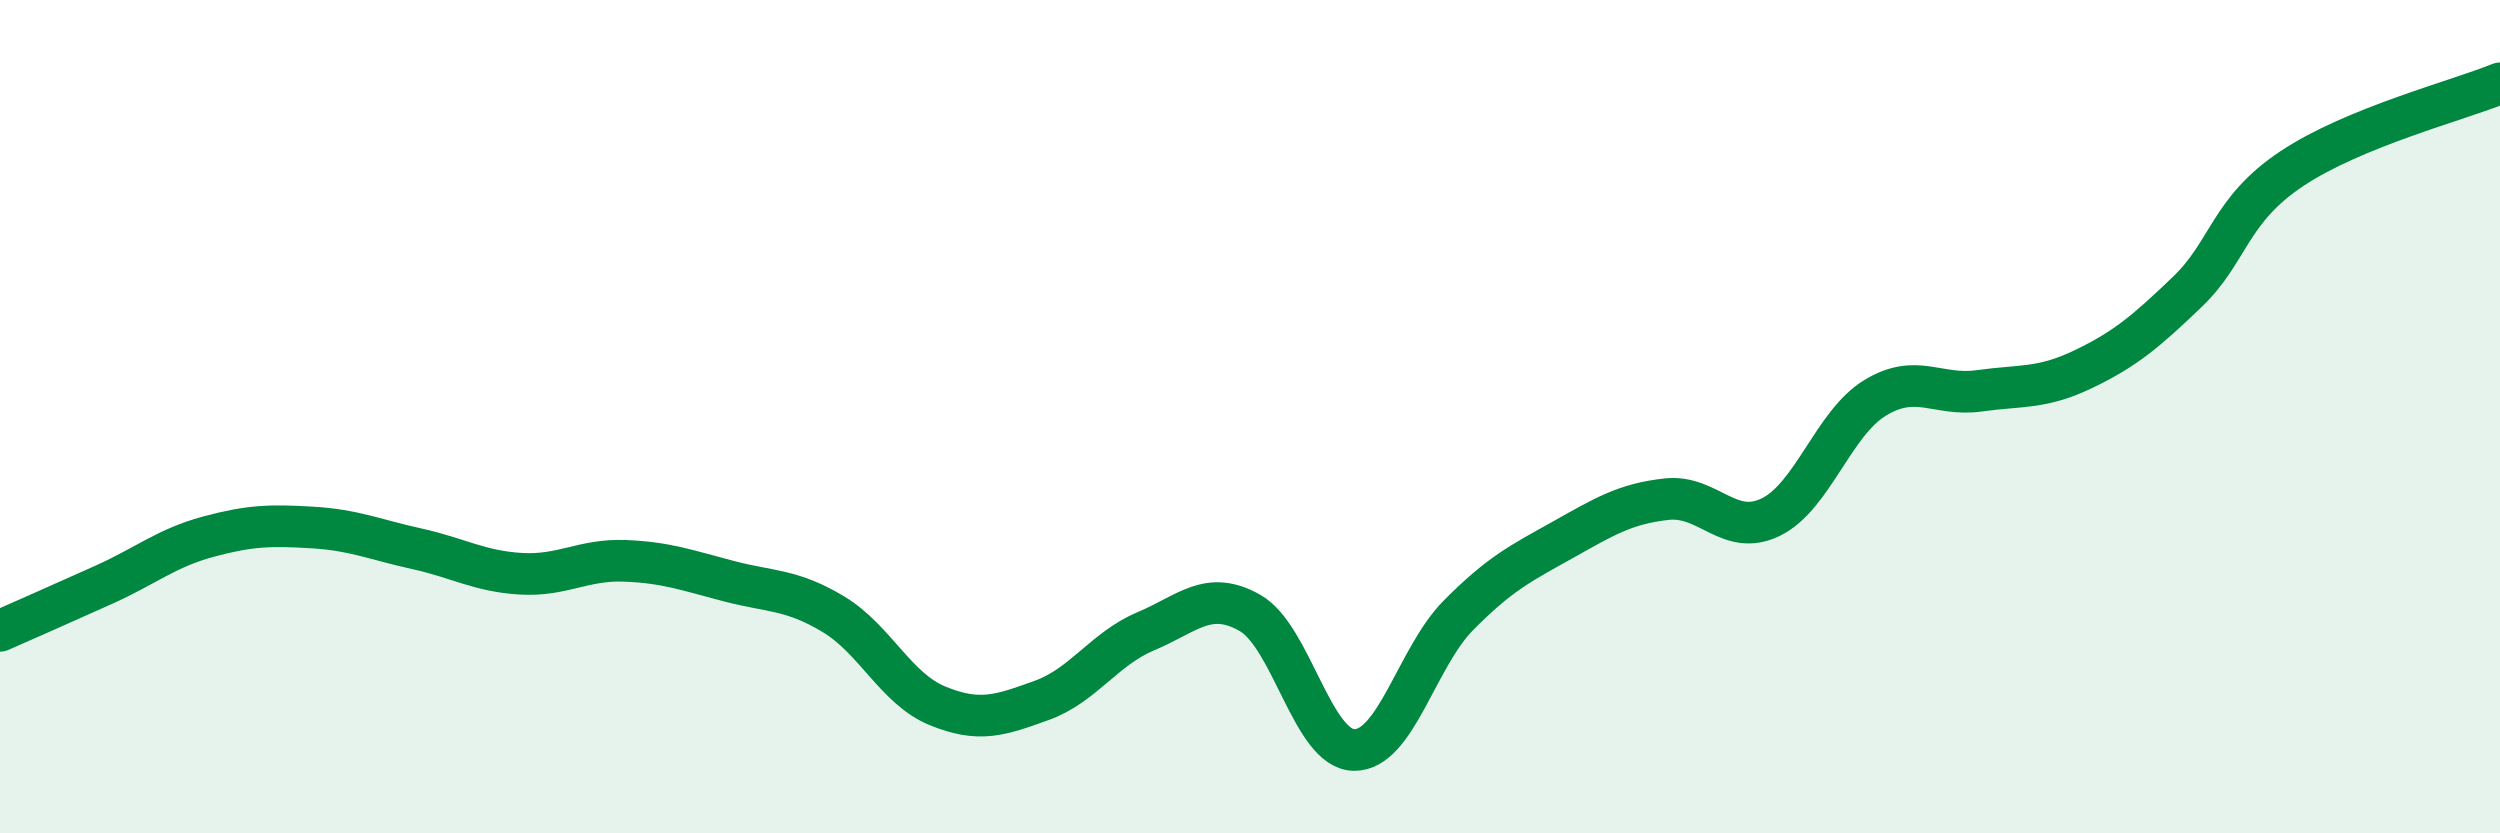
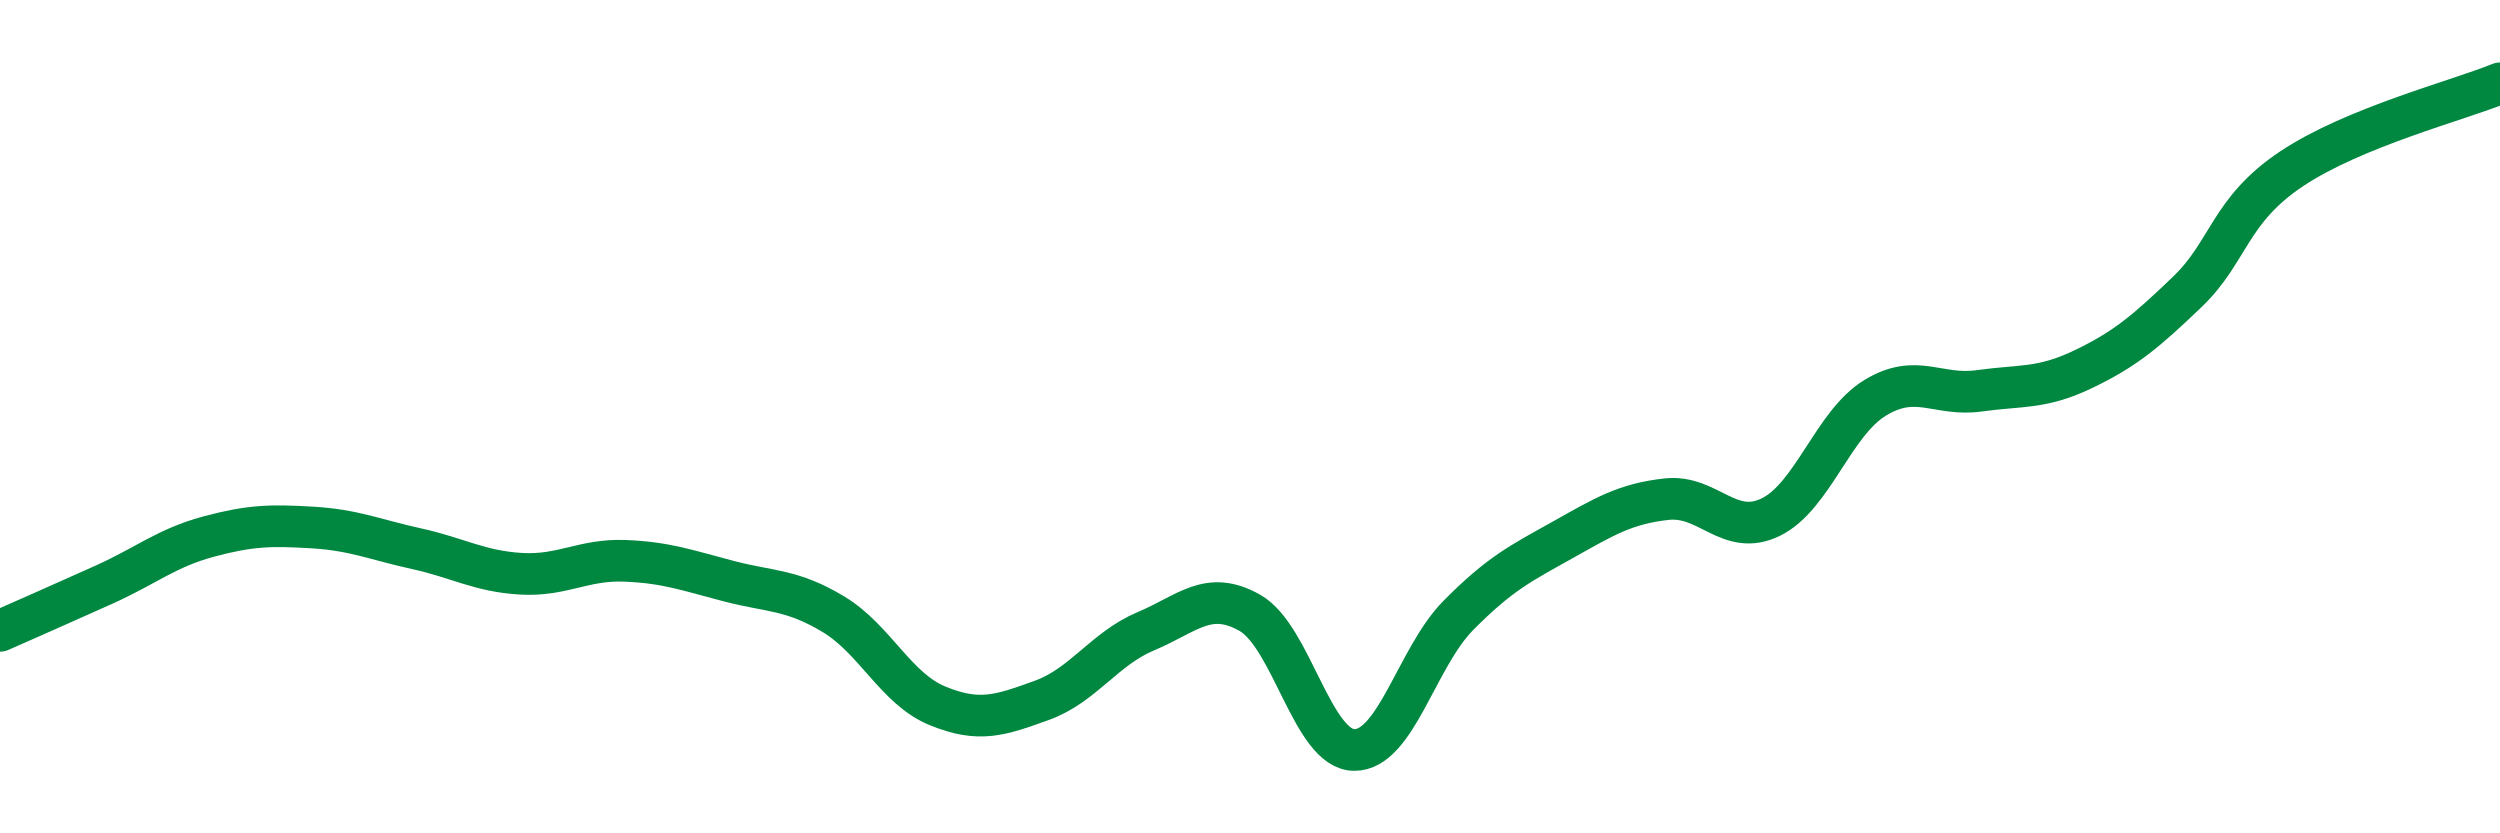
<svg xmlns="http://www.w3.org/2000/svg" width="60" height="20" viewBox="0 0 60 20">
-   <path d="M 0,15.14 C 0.5,14.92 1.5,14.48 2.5,14.03 C 3.5,13.58 4,13.15 5,12.88 C 6,12.61 6.5,12.6 7.5,12.66 C 8.5,12.72 9,12.95 10,13.17 C 11,13.39 11.5,13.71 12.5,13.77 C 13.5,13.83 14,13.42 15,13.46 C 16,13.5 16.5,13.69 17.5,13.95 C 18.5,14.21 19,14.14 20,14.74 C 21,15.34 21.5,16.53 22.5,16.94 C 23.5,17.35 24,17.17 25,16.81 C 26,16.45 26.5,15.57 27.5,15.15 C 28.5,14.73 29,14.14 30,14.71 C 31,15.28 31.5,17.99 32.5,18 C 33.5,18.01 34,15.78 35,14.77 C 36,13.76 36.5,13.52 37.5,12.96 C 38.5,12.4 39,12.09 40,11.98 C 41,11.87 41.5,12.9 42.5,12.41 C 43.5,11.92 44,10.16 45,9.55 C 46,8.94 46.5,9.52 47.5,9.38 C 48.5,9.24 49,9.34 50,8.86 C 51,8.38 51.5,7.96 52.5,7 C 53.5,6.04 53.5,5.05 55,4.05 C 56.5,3.05 59,2.41 60,2L60 20L0 20Z" fill="#008740" opacity="0.1" stroke-linecap="round" stroke-linejoin="round" />
  <path d="M 0,15.14 C 0.5,14.92 1.5,14.48 2.5,14.03 C 3.5,13.58 4,13.15 5,12.88 C 6,12.61 6.5,12.6 7.5,12.66 C 8.5,12.72 9,12.95 10,13.17 C 11,13.39 11.5,13.71 12.5,13.77 C 13.5,13.83 14,13.42 15,13.46 C 16,13.5 16.5,13.69 17.5,13.95 C 18.5,14.21 19,14.14 20,14.74 C 21,15.34 21.5,16.53 22.5,16.94 C 23.5,17.35 24,17.17 25,16.81 C 26,16.45 26.5,15.57 27.5,15.15 C 28.5,14.73 29,14.14 30,14.71 C 31,15.28 31.5,17.99 32.5,18 C 33.5,18.01 34,15.78 35,14.77 C 36,13.76 36.5,13.52 37.5,12.96 C 38.5,12.4 39,12.09 40,11.98 C 41,11.87 41.5,12.9 42.5,12.41 C 43.5,11.92 44,10.16 45,9.55 C 46,8.94 46.5,9.52 47.5,9.38 C 48.5,9.24 49,9.34 50,8.86 C 51,8.38 51.5,7.96 52.5,7 C 53.5,6.04 53.5,5.05 55,4.05 C 56.5,3.05 59,2.41 60,2" stroke="#008740" stroke-width="1" fill="none" stroke-linecap="round" stroke-linejoin="round" />
</svg>